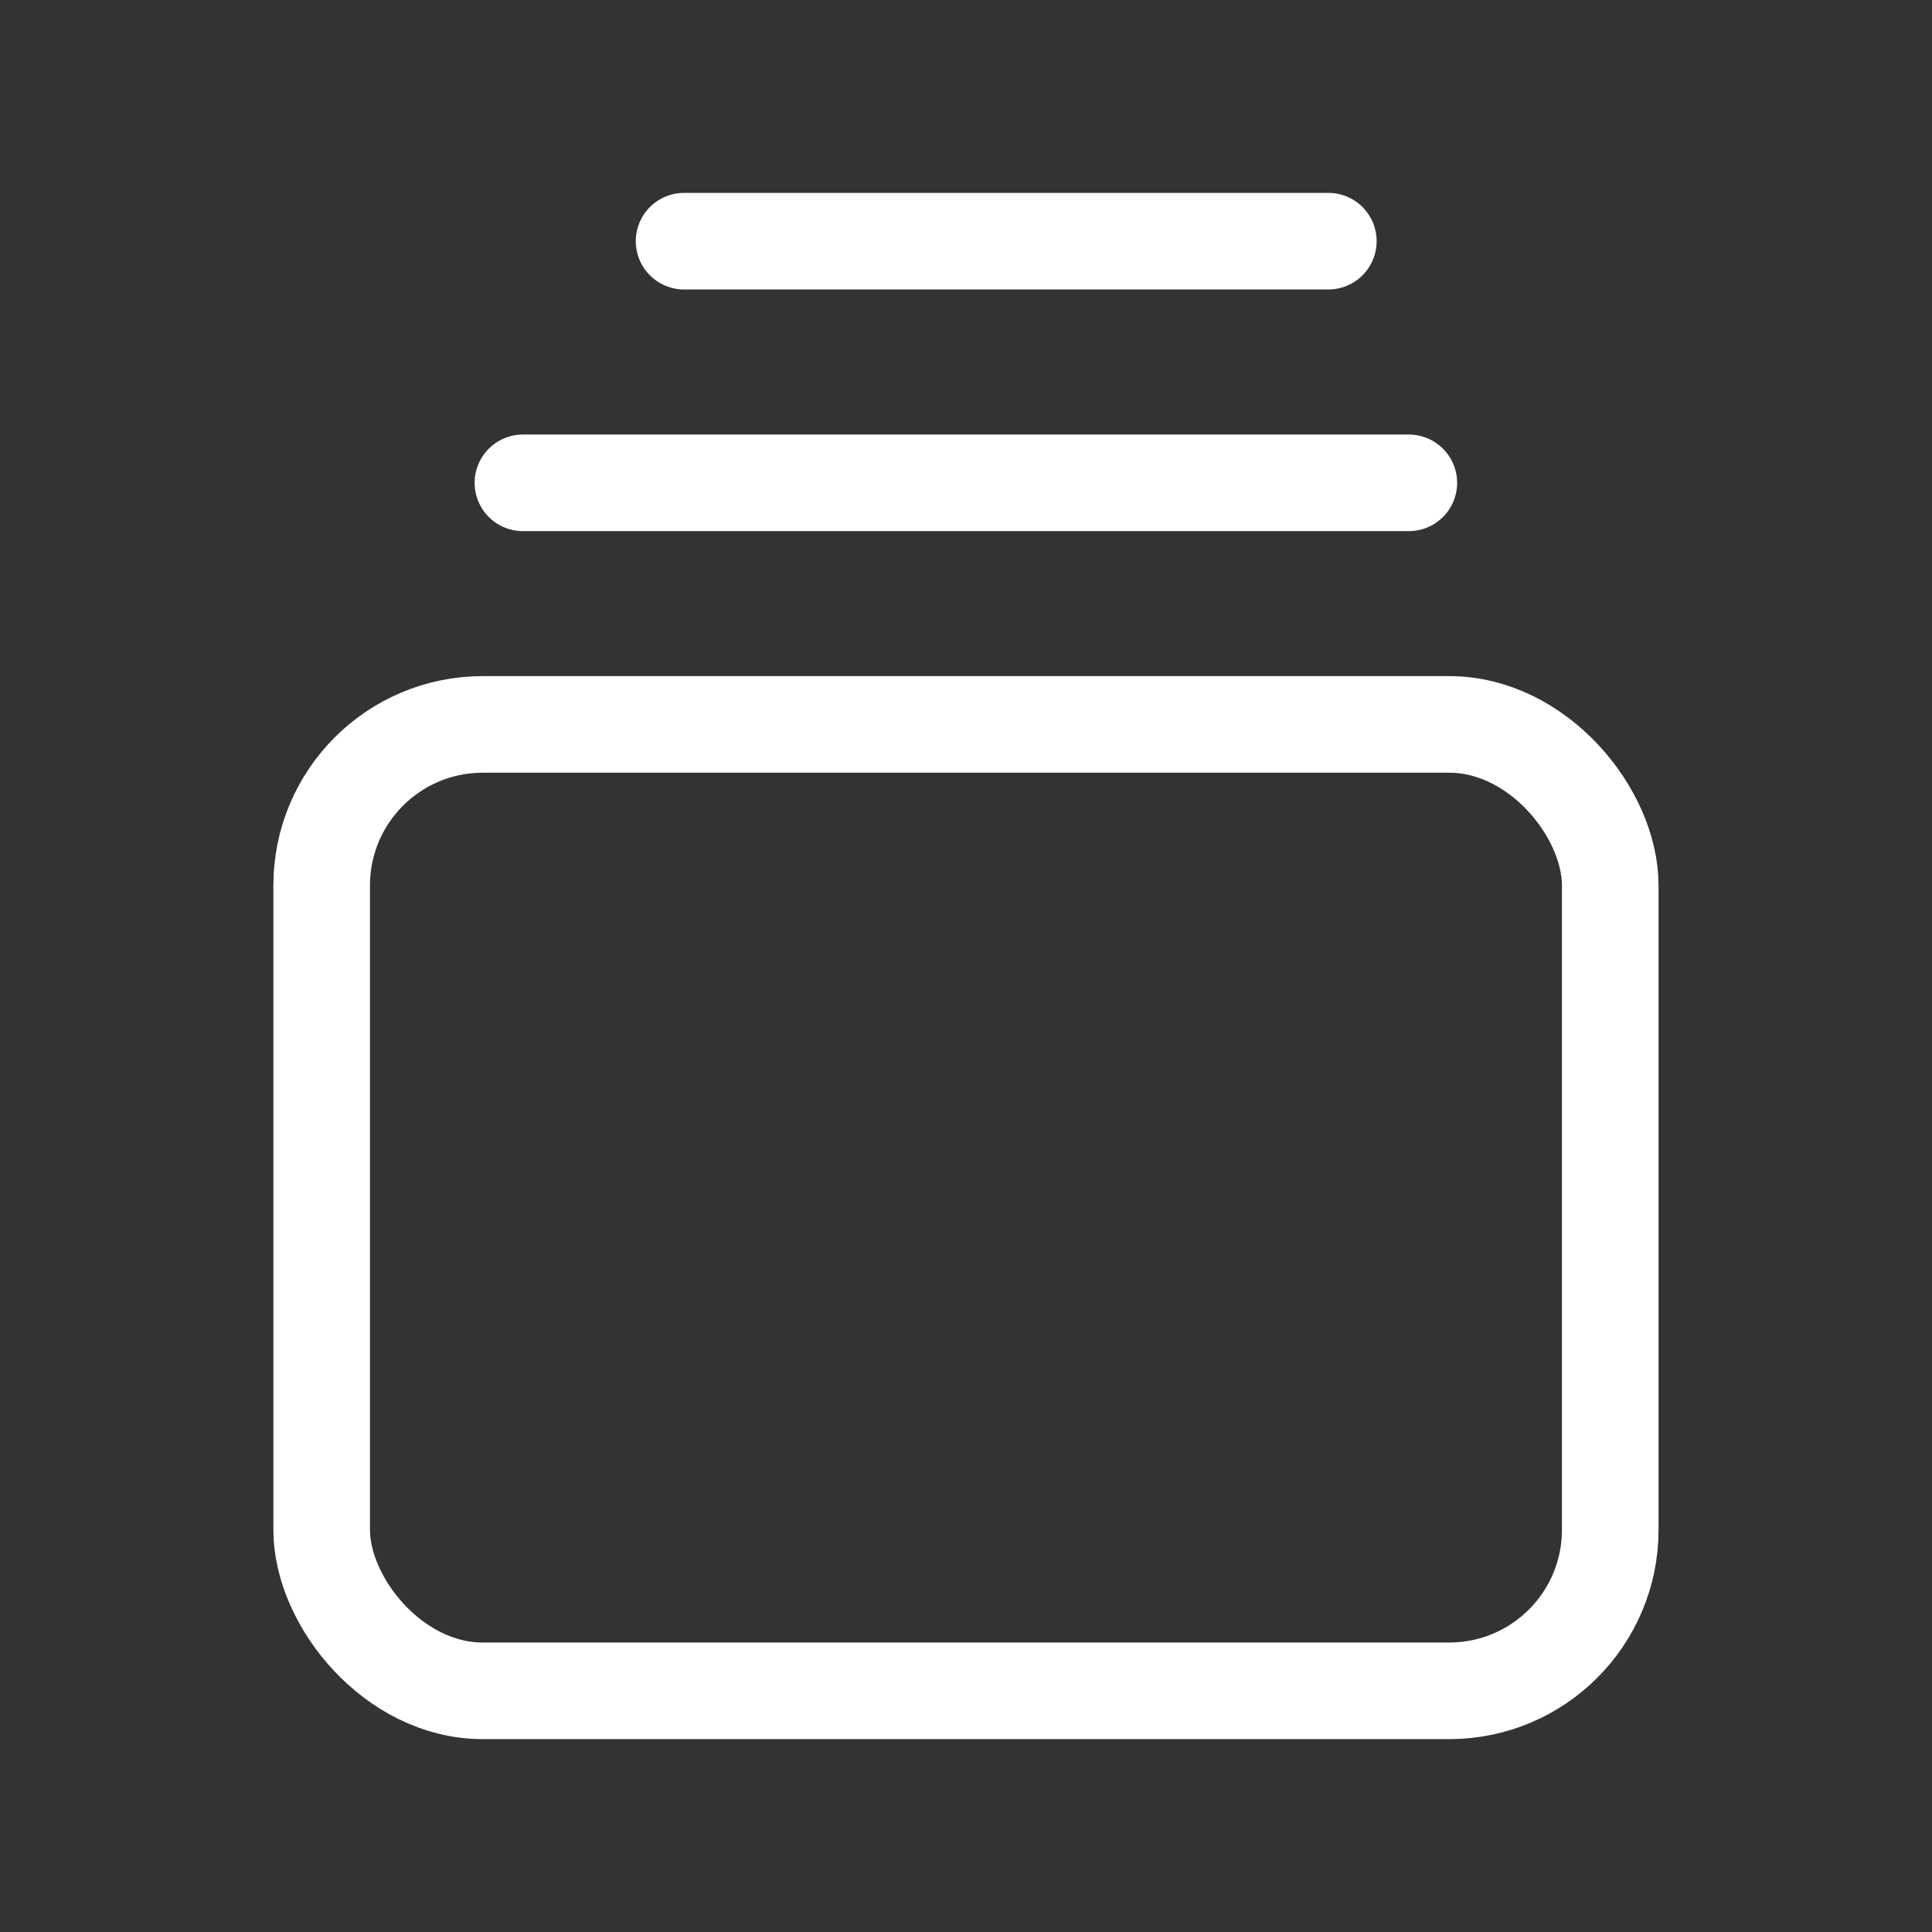
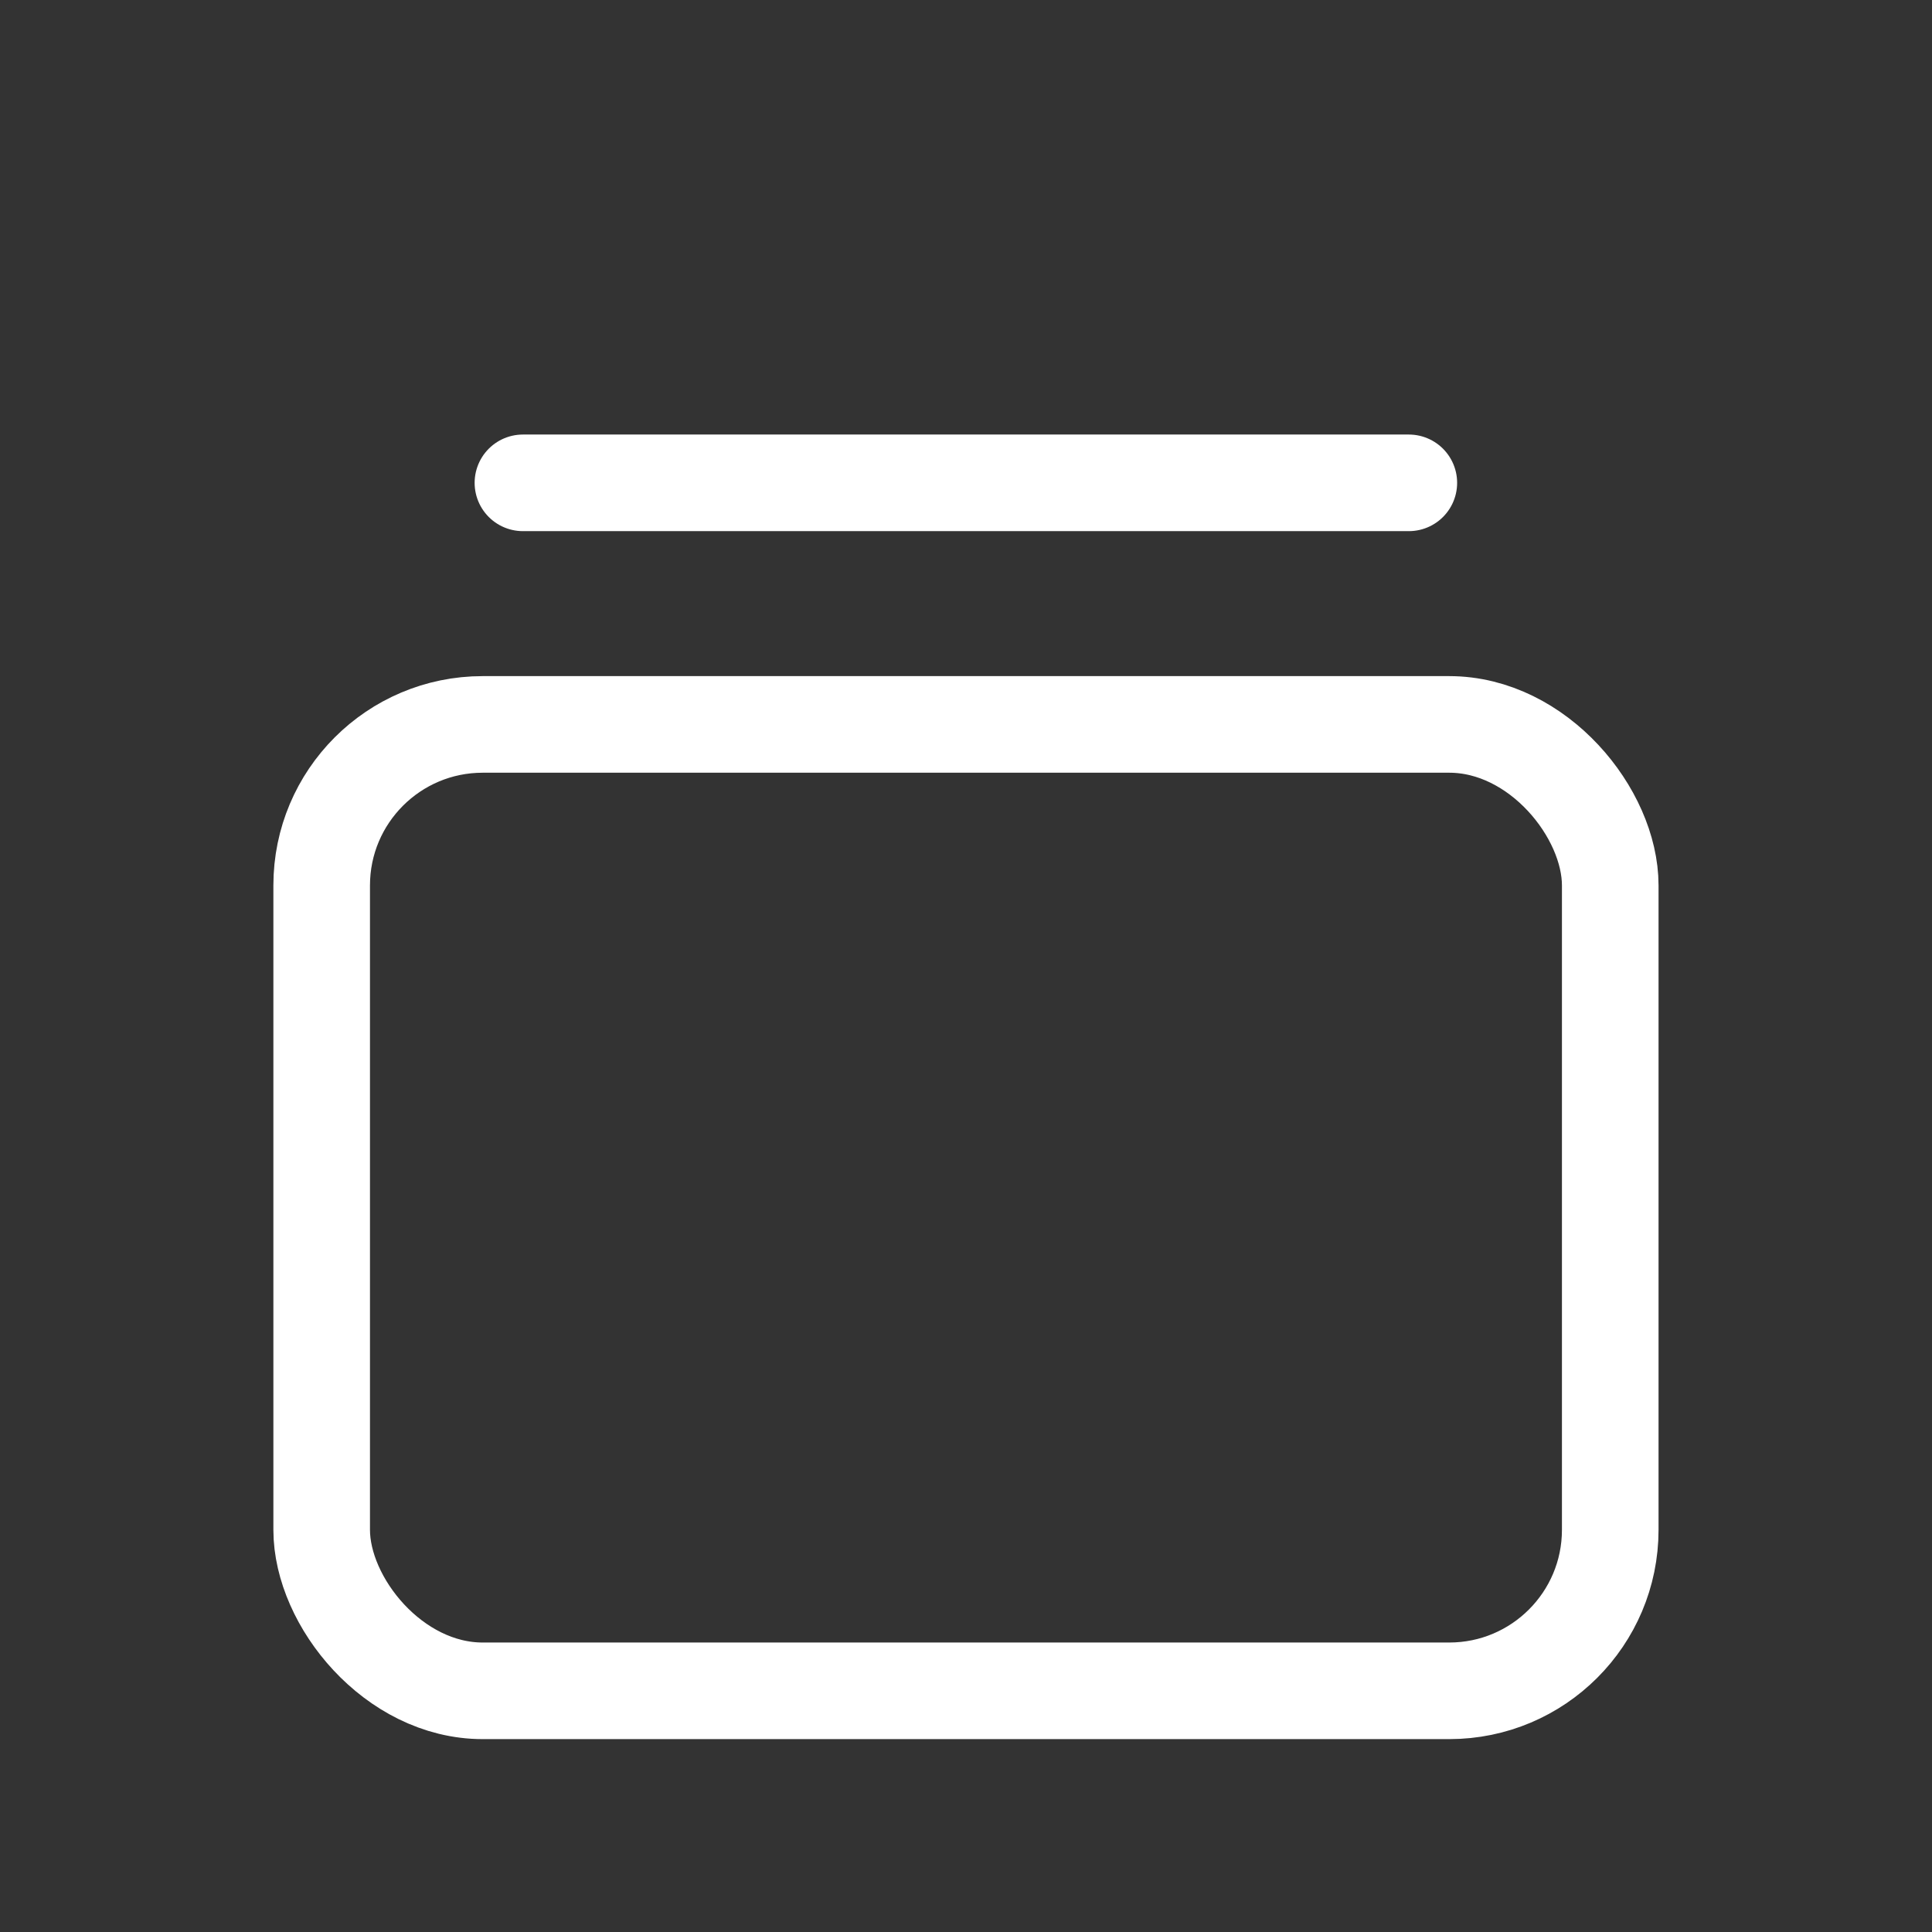
<svg xmlns="http://www.w3.org/2000/svg" width="24" height="24" viewBox="0 0 24 24" fill="none">
  <rect x="0" y="0" width="24" height="24" fill="#333333" stroke="none" />
  <rect x="3.996" y="8.999" width="16.007" height="12.005" rx="2" stroke="white" stroke-width="1.2" stroke-linecap="round" stroke-linejoin="round" />
  <path d="M6.496 5.998H17.501" stroke="white" stroke-width="1.2" stroke-linecap="round" stroke-linejoin="round" />
-   <path d="M8.498 2.996H16.501" stroke="white" stroke-width="1.2" stroke-linecap="round" stroke-linejoin="round" />
</svg>